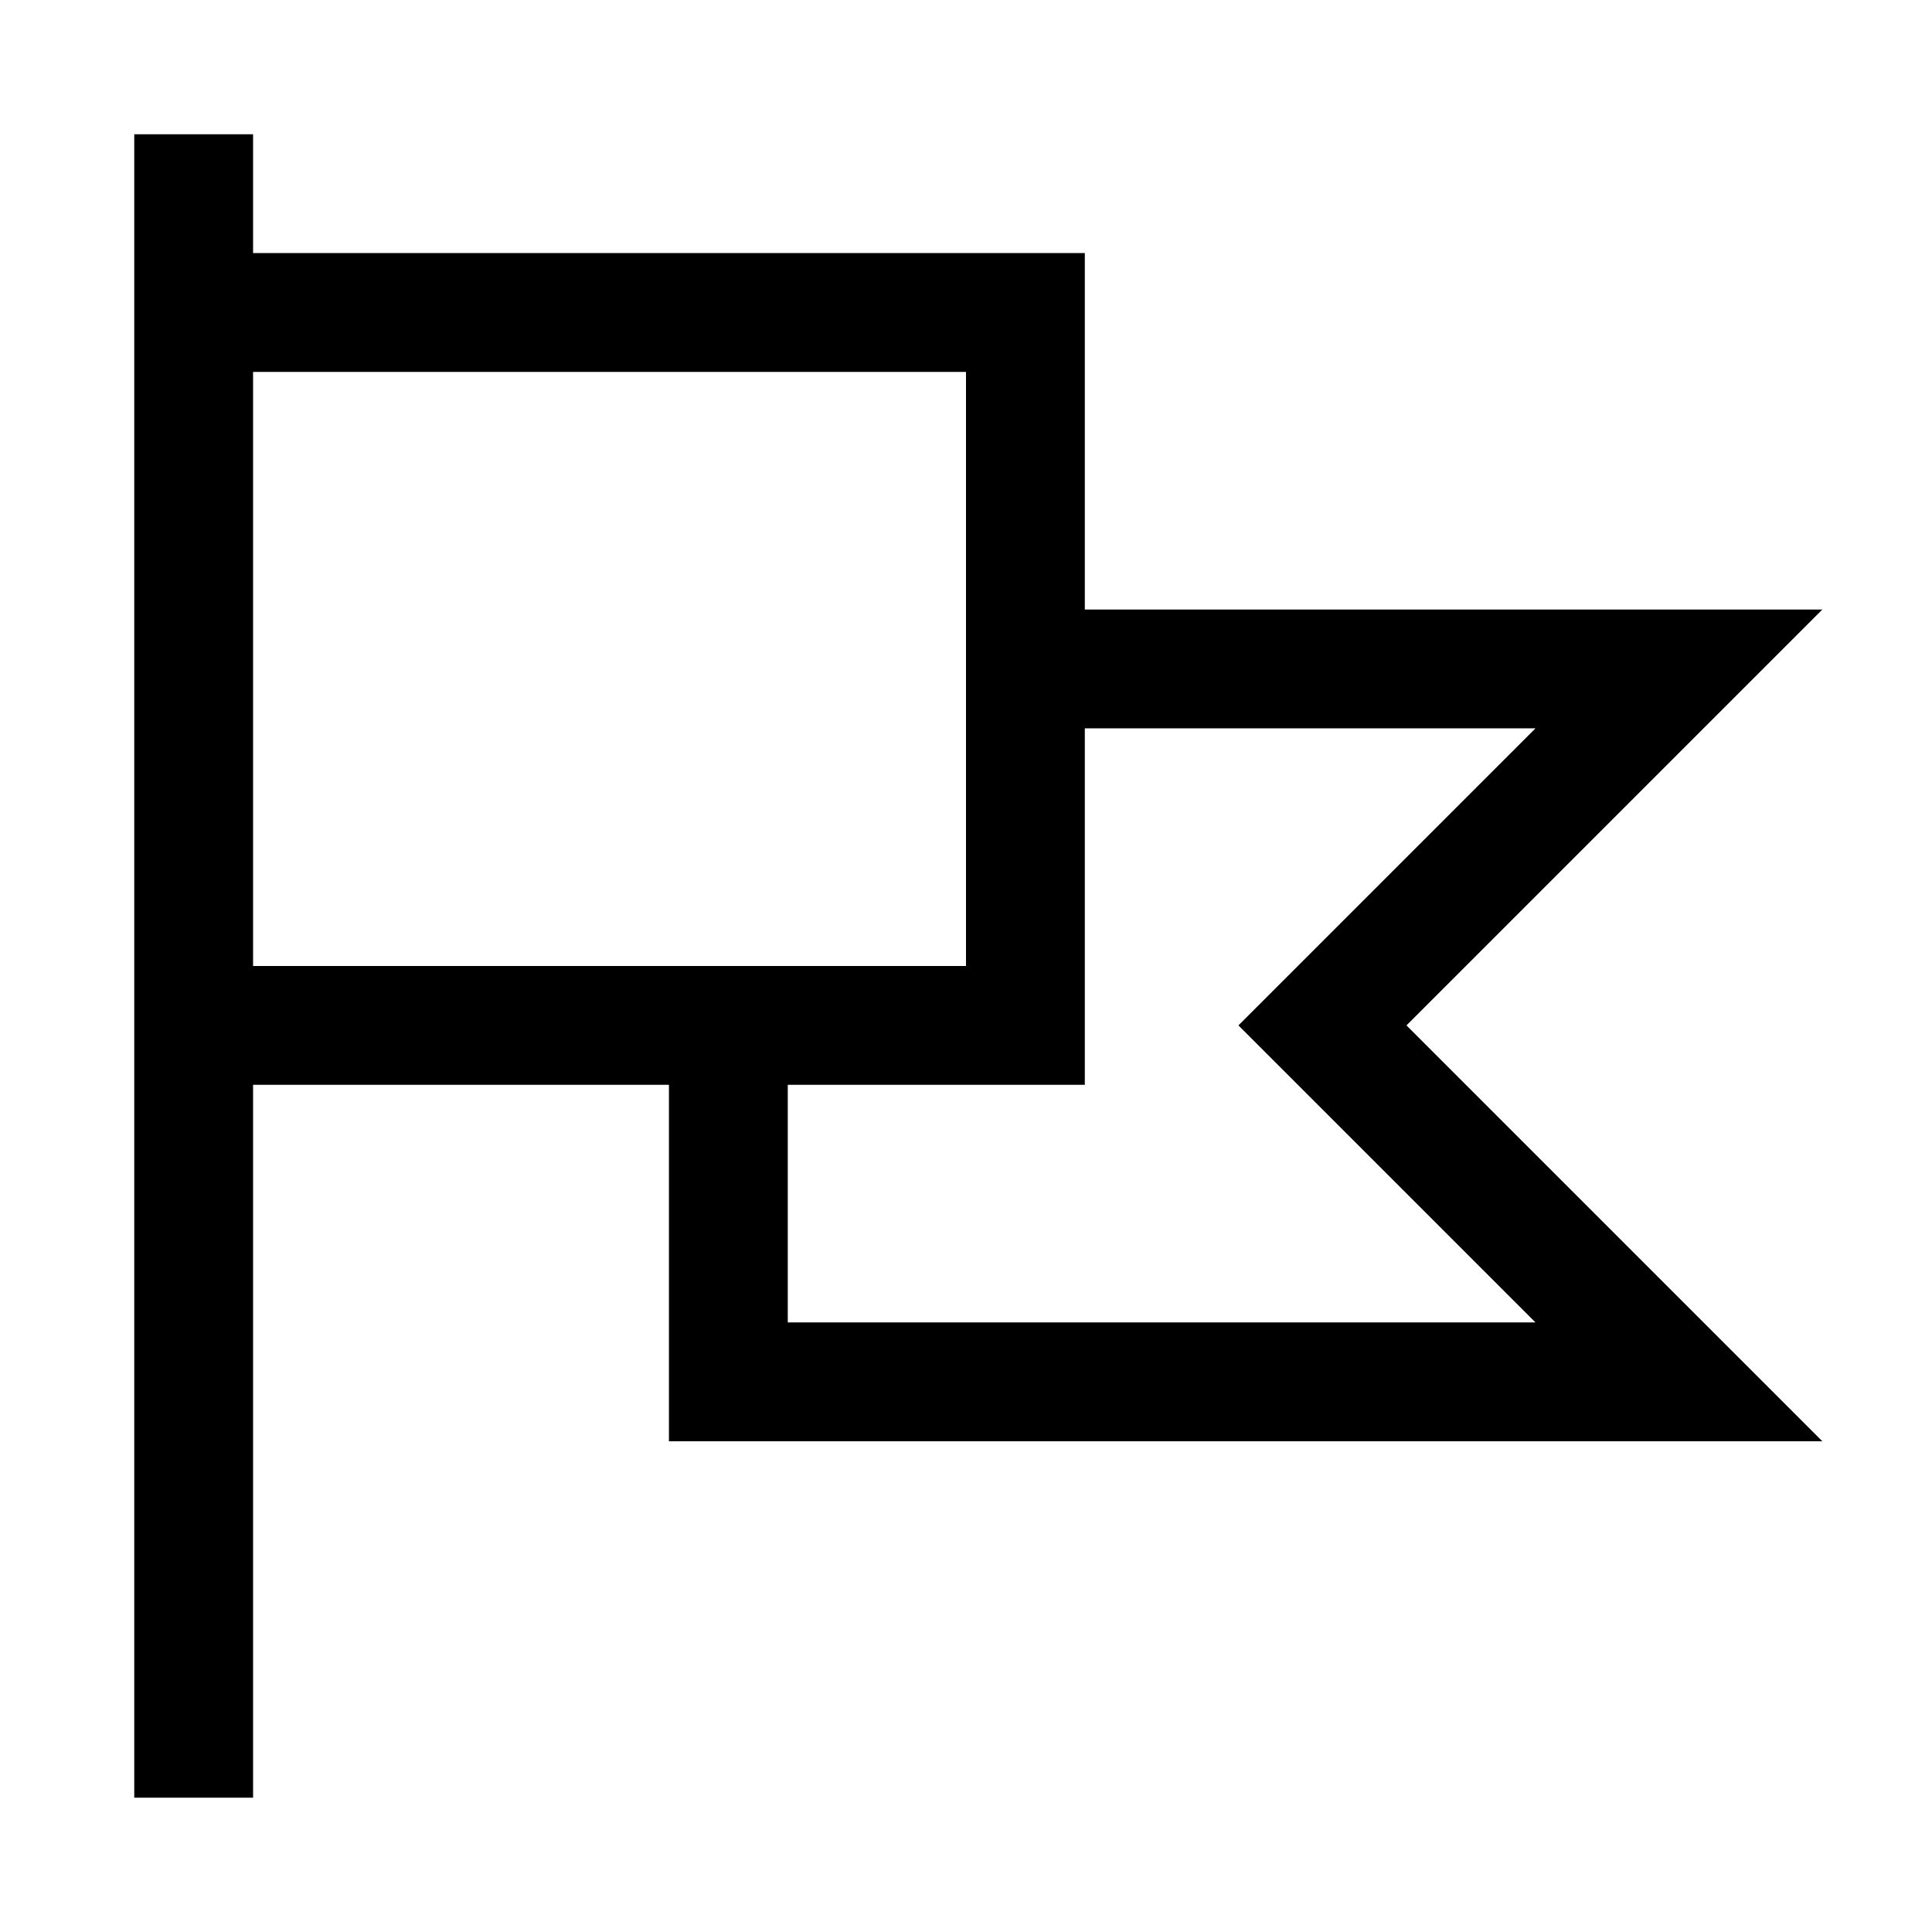
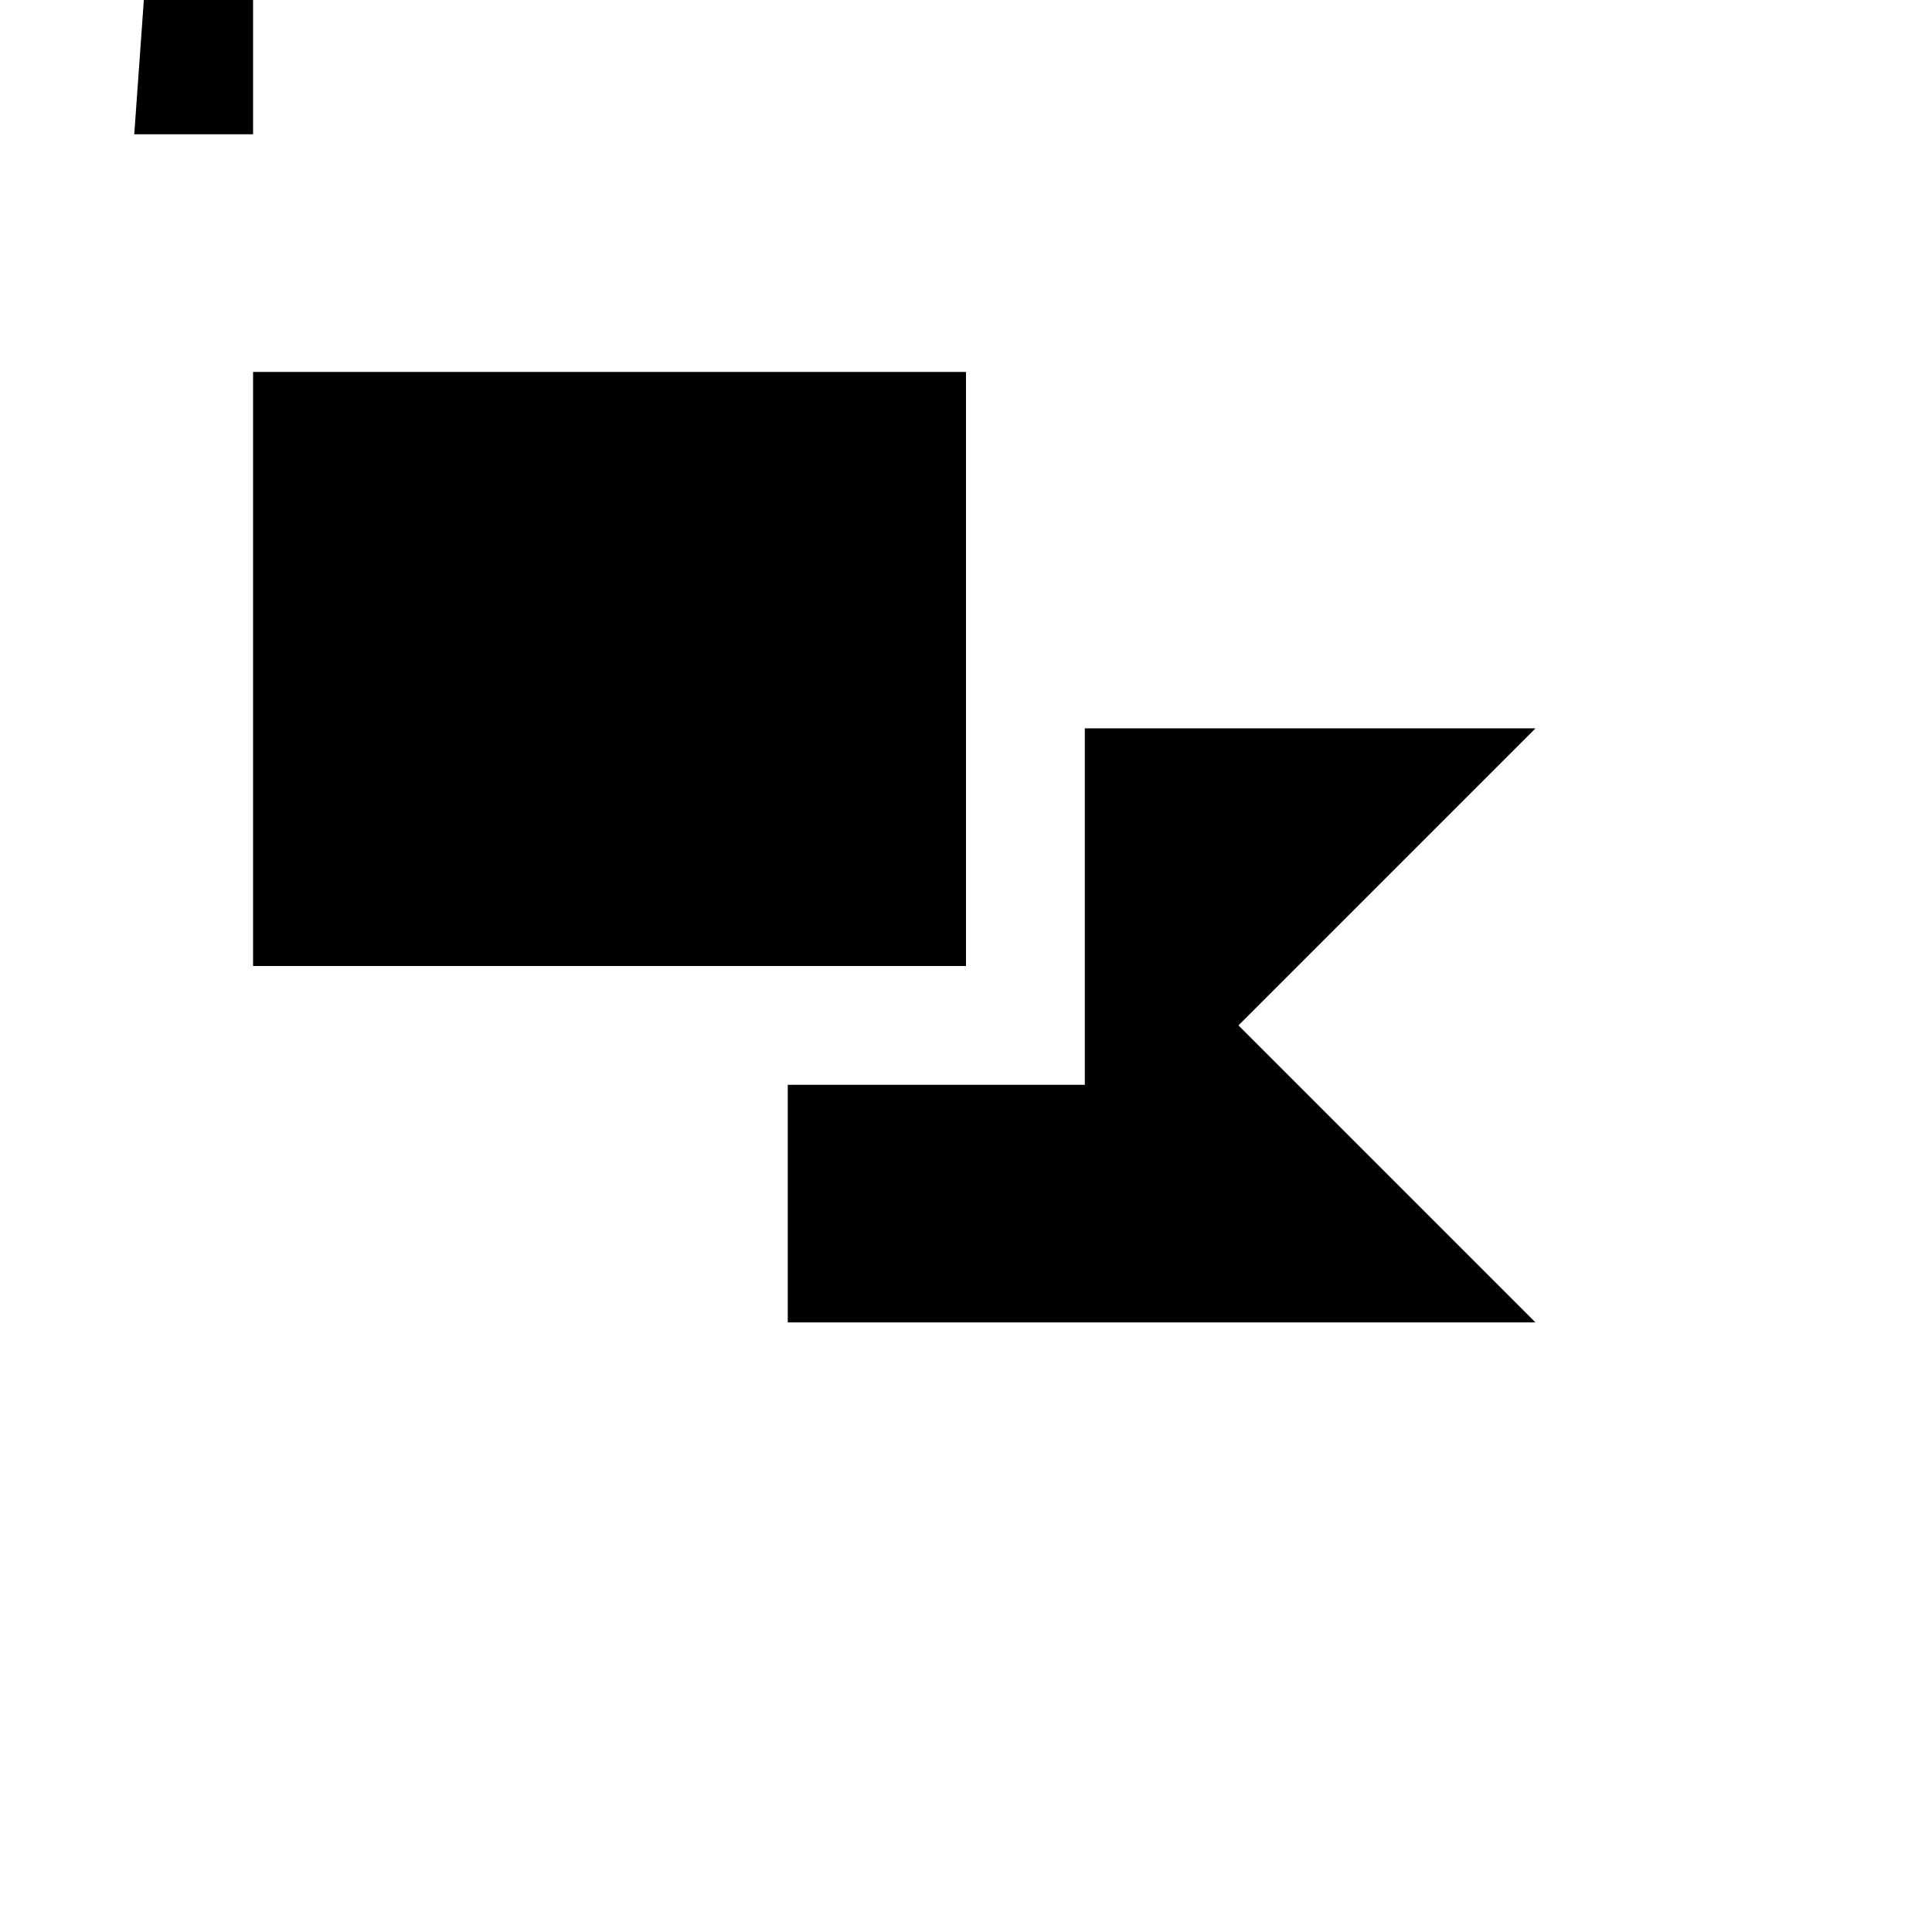
<svg xmlns="http://www.w3.org/2000/svg" fill="#000000" width="800px" height="800px" version="1.1" viewBox="144 144 512 512">
-   <path d="m179.58 179.58v440.83h31.488v-188.93h110.21v94.465l305.66 0.004-110.21-110.21 110.21-110.21h-195.45v-94.465h-220.42v-31.488zm31.488 62.977h188.93v157.44h-188.93zm220.42 94.465h119.43l-78.719 78.719 78.719 78.719h-198.15v-62.977h78.719z" />
+   <path d="m179.58 179.58h31.488v-188.93h110.21v94.465l305.66 0.004-110.21-110.21 110.21-110.21h-195.45v-94.465h-220.42v-31.488zm31.488 62.977h188.93v157.44h-188.93zm220.42 94.465h119.43l-78.719 78.719 78.719 78.719h-198.15v-62.977h78.719z" />
</svg>